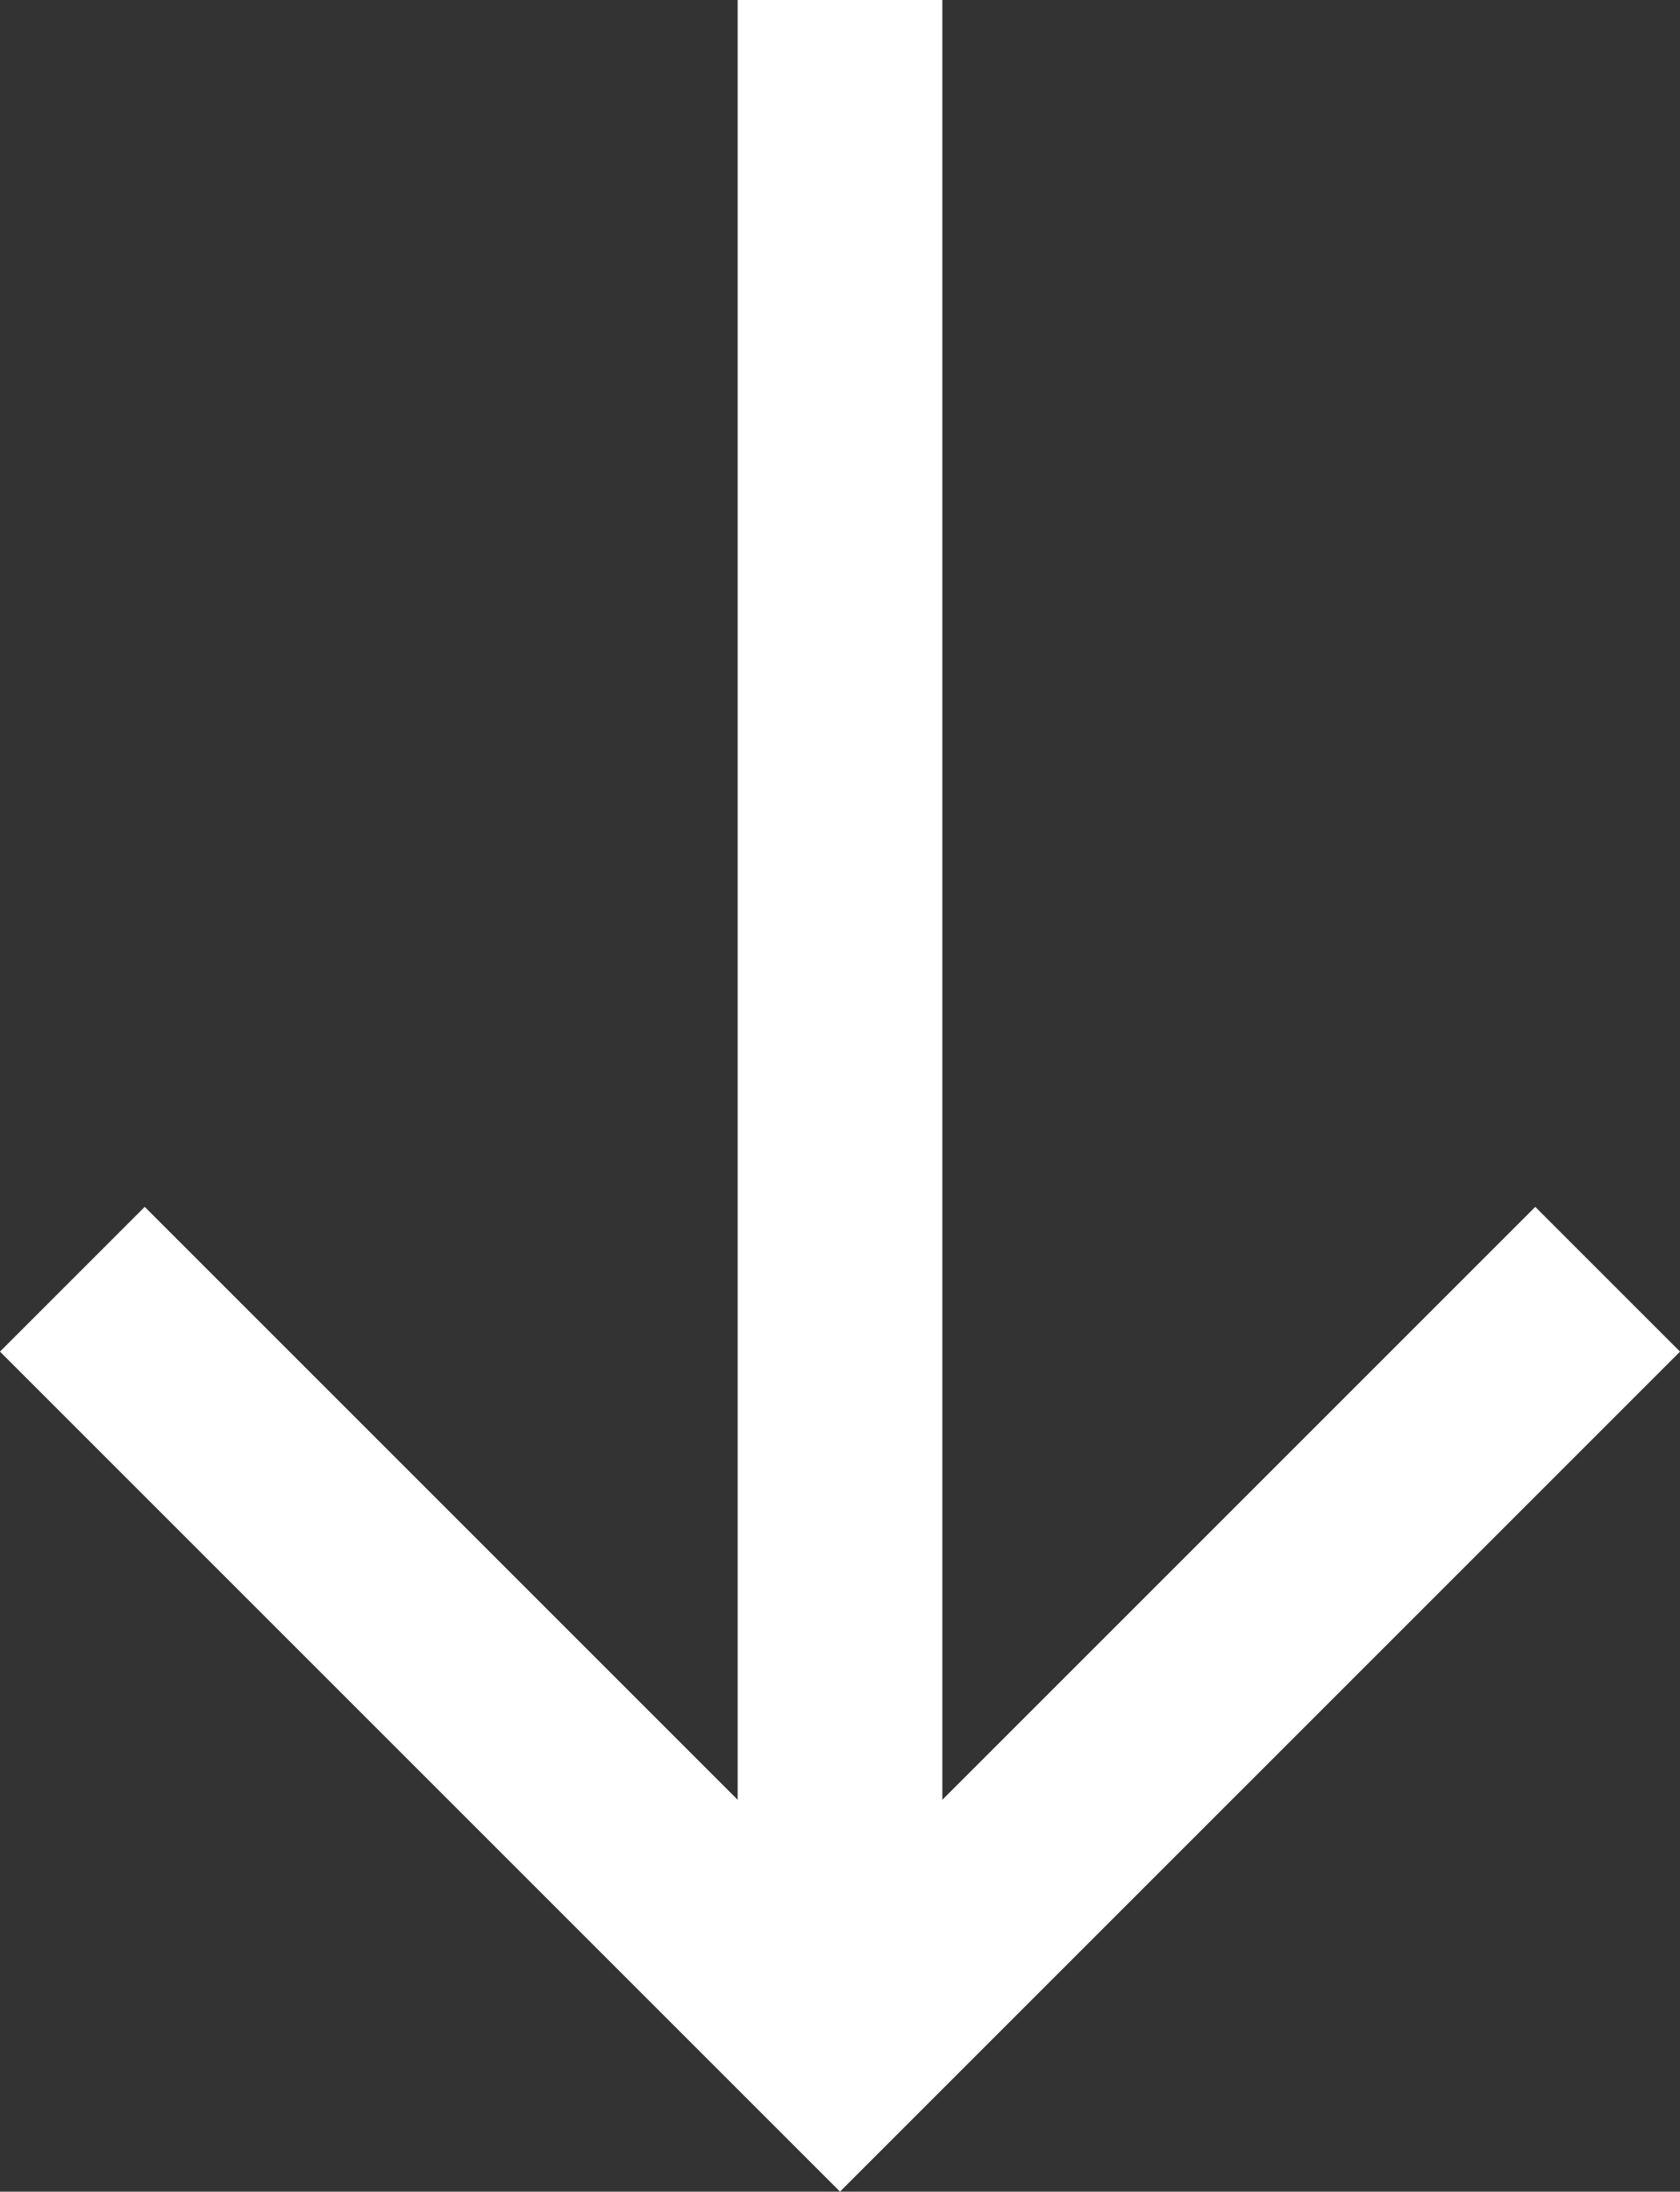
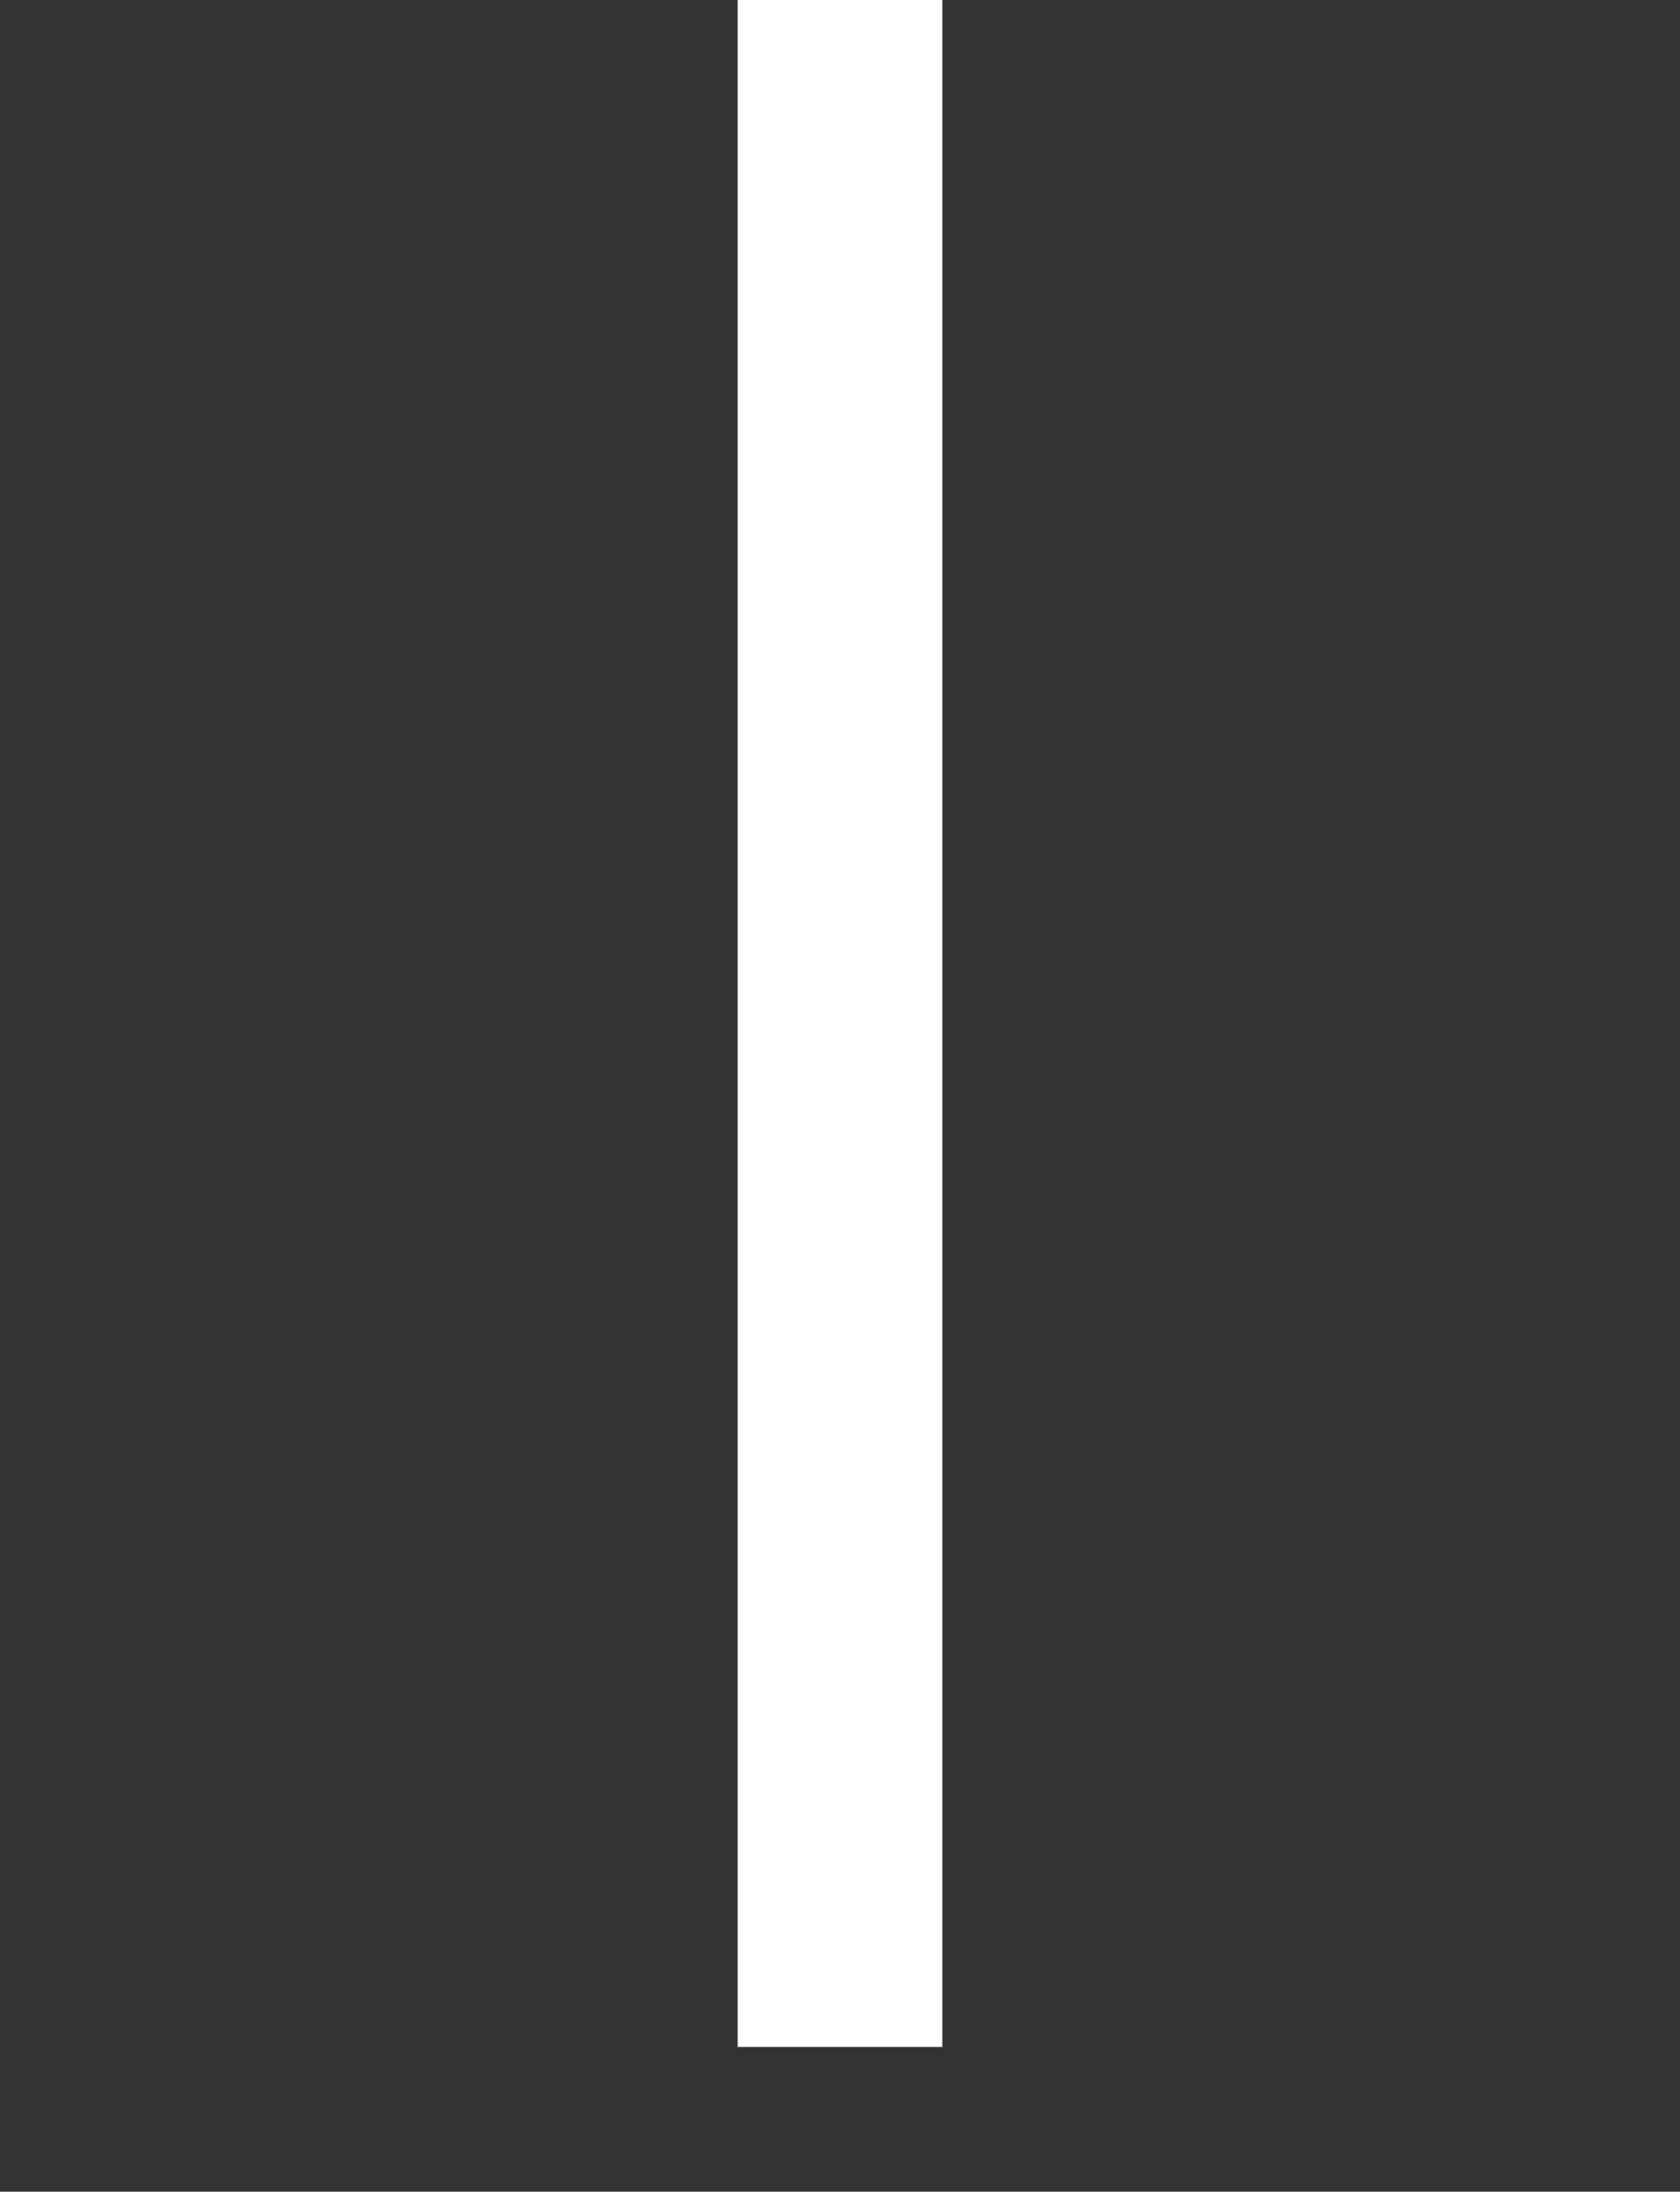
<svg xmlns="http://www.w3.org/2000/svg" width="16.414" height="21.414">
  <rect width="100%" height="100%" fill="#333333" stroke="none" />
  <g data-name="Group 1571" fill="none" stroke="#fff" stroke-miterlimit="10" stroke-width="2">
    <path data-name="Line 937" d="M8.207 0v20" />
-     <path data-name="Path 36" d="M15.707 12.499l-7.5 7.5-7.5-7.5" />
  </g>
</svg>